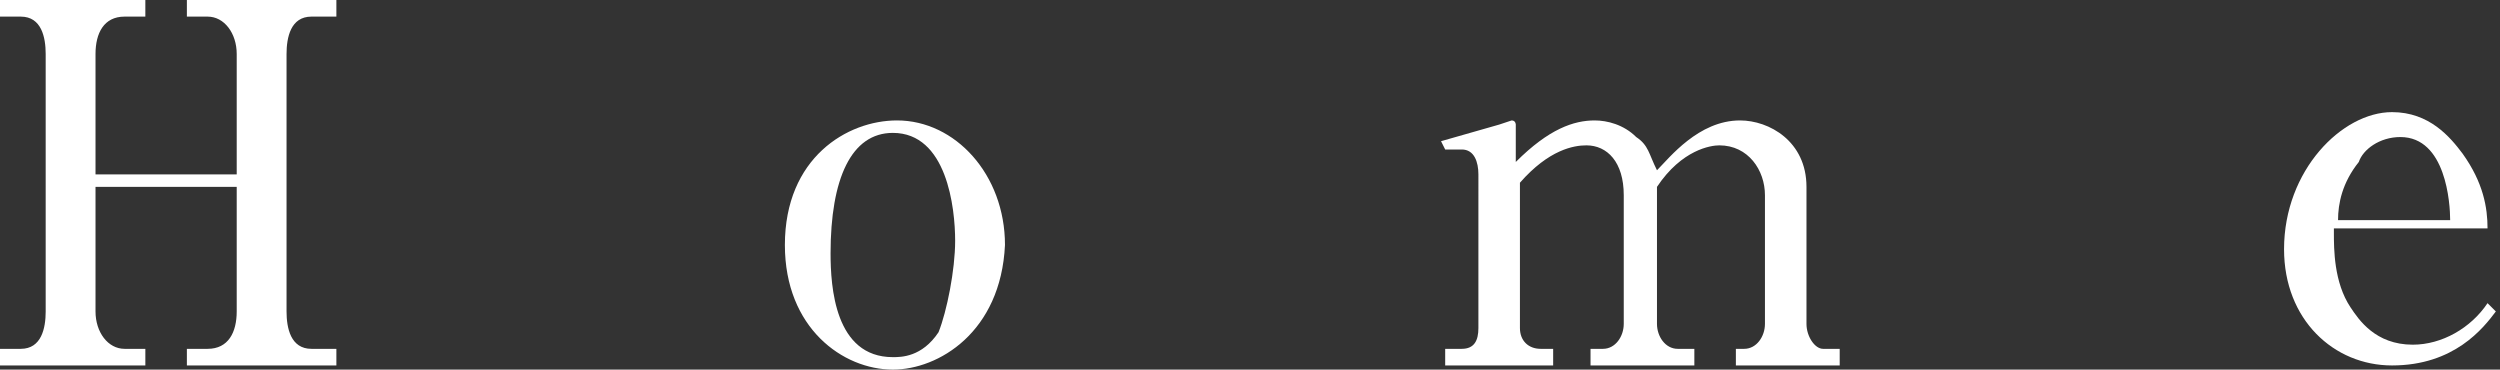
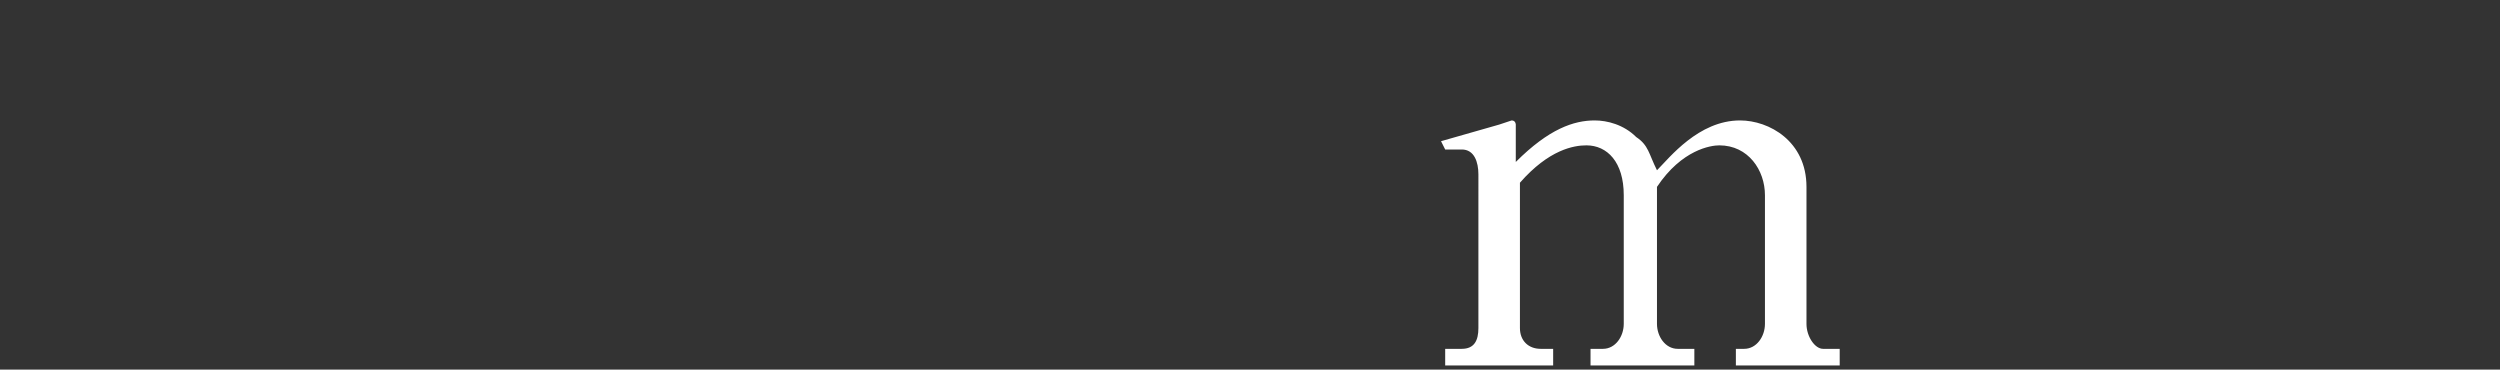
<svg xmlns="http://www.w3.org/2000/svg" version="1.1" id="レイヤー_1" x="0px" y="0px" viewBox="0 0 60.2 8.9" style="enable-background:new 0 0 60.2 8.9;" xml:space="preserve">
  <rect x="0" y="0" width="60.2" height="8.9" fill="#333333" stroke="none" />
  <style type="text/css">
	.st0{fill:#FFFFFF;}
</style>
  <g>
-     <path class="st0" d="M5.7,4.5H2.3v3C2.3,8,2.6,8.4,3,8.4h0.5v0.4H0V8.4h0.5c0.5,0,0.6-0.5,0.6-0.9V1.3c0-0.4-0.1-0.9-0.6-0.9H0V0   h3.5v0.4H3c-0.5,0-0.7,0.4-0.7,0.9v2.9h3.4V1.3c0-0.5-0.3-0.9-0.7-0.9H4.5V0h3.6v0.4H7.5C7,0.4,6.9,0.9,6.9,1.3v6.2   c0,0.4,0.1,0.9,0.6,0.9h0.6v0.4H4.5V8.4H5c0.5,0,0.7-0.4,0.7-0.9V4.5z" />
-     <path class="st0" d="M21.5,8.9c-1.2,0-2.6-1-2.6-3c0-2.1,1.5-3,2.7-3c1.4,0,2.6,1.3,2.6,3C24.1,8,22.6,8.9,21.5,8.9z M20,6.1   c0,0.8,0.1,2.5,1.5,2.5c0.2,0,0.7,0,1.1-0.6C22.8,7.5,23,6.5,23,5.8c0-0.8-0.2-2.6-1.5-2.6C20.5,3.2,20,4.3,20,6.1z" />
    <path class="st0" d="M34.7,3.4l1.4-0.4c0,0,0.3-0.1,0.3-0.1c0.1,0,0.1,0.1,0.1,0.1v0.9c0.8-0.8,1.4-1,1.9-1c0.3,0,0.7,0.1,1,0.4   c0.3,0.2,0.3,0.4,0.5,0.8c0.3-0.3,1-1.2,2-1.2c0.7,0,1.6,0.5,1.6,1.6v3.3c0,0.3,0.2,0.6,0.4,0.6h0.4v0.4h-2.5V8.4h0.2   c0.3,0,0.5-0.3,0.5-0.6V4.7c0-0.6-0.4-1.2-1.1-1.2c-0.2,0-0.9,0.1-1.5,1v3.3c0,0.3,0.2,0.6,0.5,0.6h0.4v0.4h-2.5V8.4h0.3   c0.3,0,0.5-0.3,0.5-0.6V4.7c0-0.8-0.4-1.2-0.9-1.2c-0.3,0-0.9,0.1-1.6,0.9v3.5c0,0.3,0.2,0.5,0.5,0.5h0.3v0.4h-2.6V8.4h0.4   c0.3,0,0.4-0.2,0.4-0.5V4.2c0-0.3-0.1-0.6-0.4-0.6c0,0-0.2,0-0.4,0L34.7,3.4z" />
-     <path class="st0" d="M56.2,5.6c0,0.4,0,1.2,0.4,1.8c0.2,0.3,0.6,0.9,1.5,0.9c0.7,0,1.4-0.4,1.8-1l0.2,0.2c-0.3,0.4-1,1.3-2.5,1.3   c-1.4,0-2.6-1.1-2.6-2.8c0-1.9,1.4-3.3,2.6-3.3c0.9,0,1.4,0.6,1.7,1c0.5,0.7,0.6,1.3,0.6,1.8H56.2z M59,5.3c0-0.4-0.1-2-1.2-2   c-0.5,0-0.9,0.3-1,0.6c-0.4,0.5-0.5,1-0.5,1.4H59z" />
  </g>
</svg>